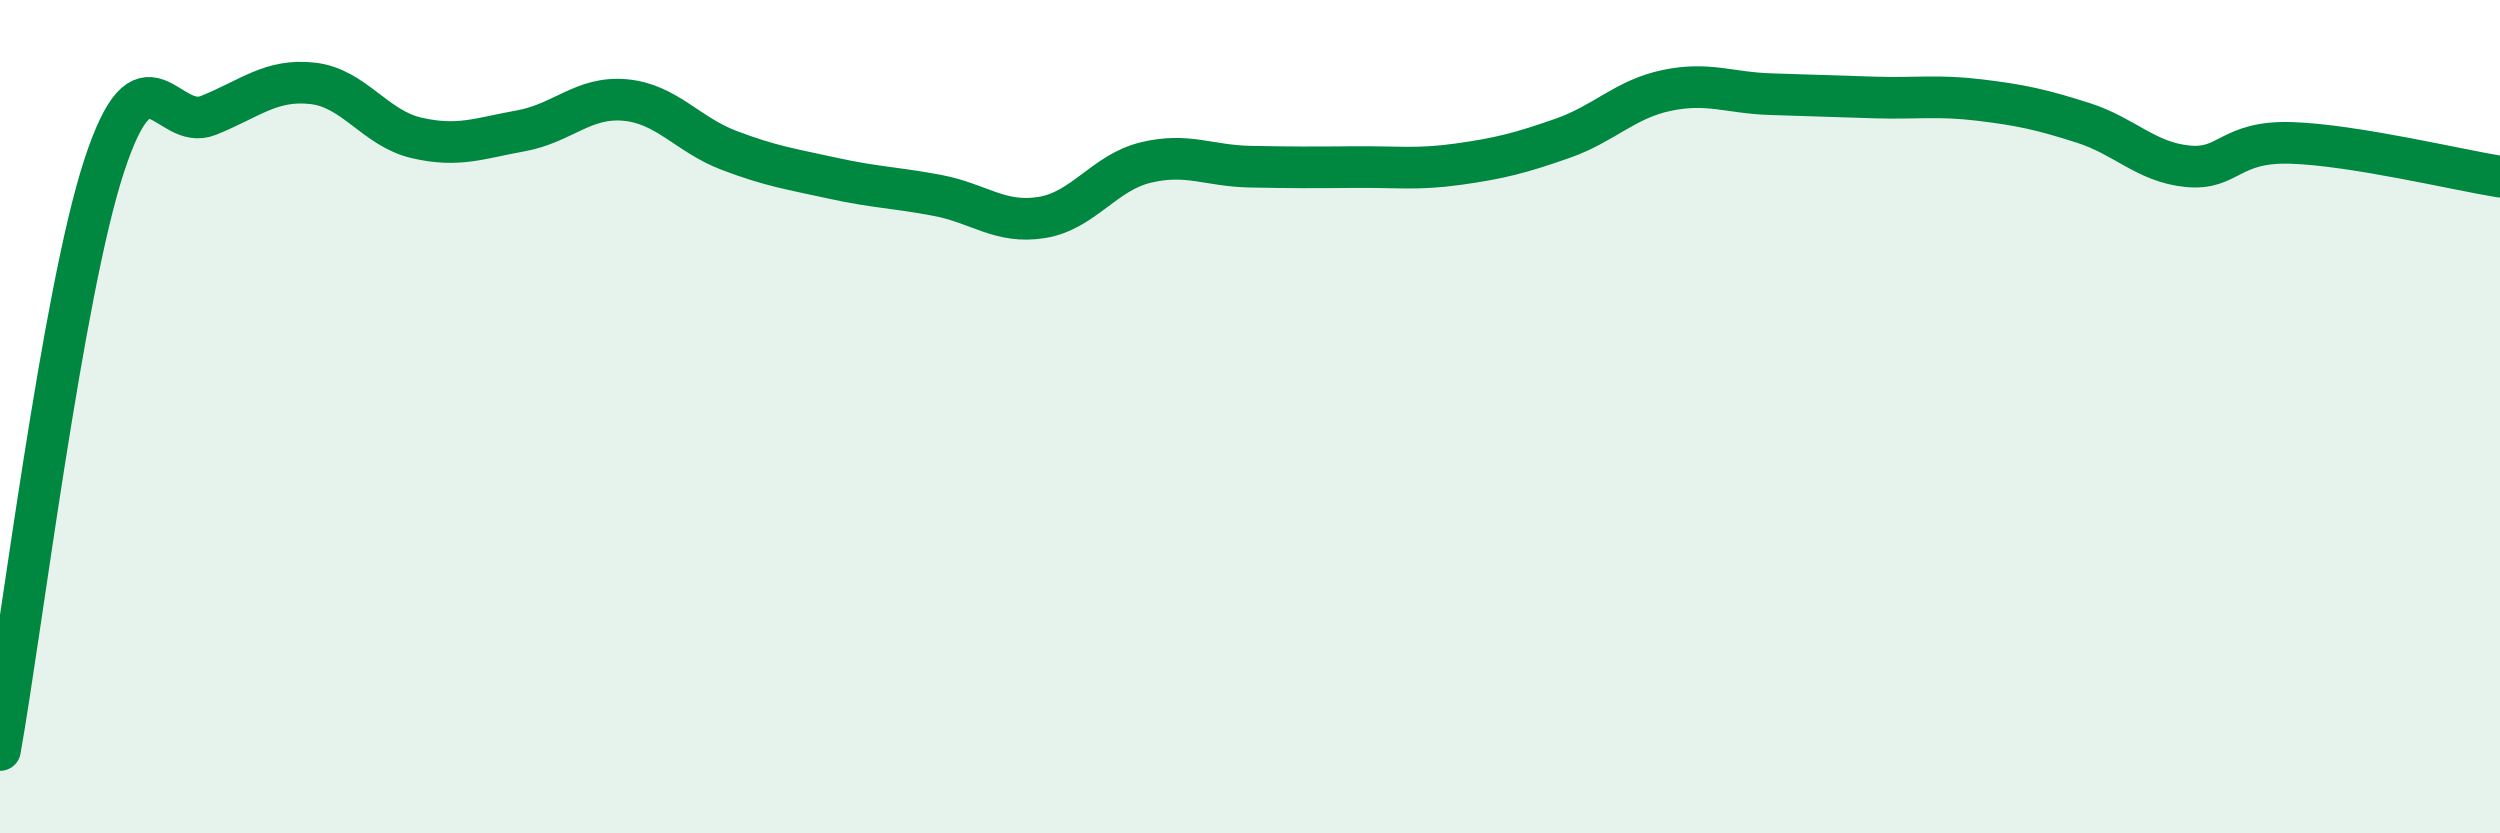
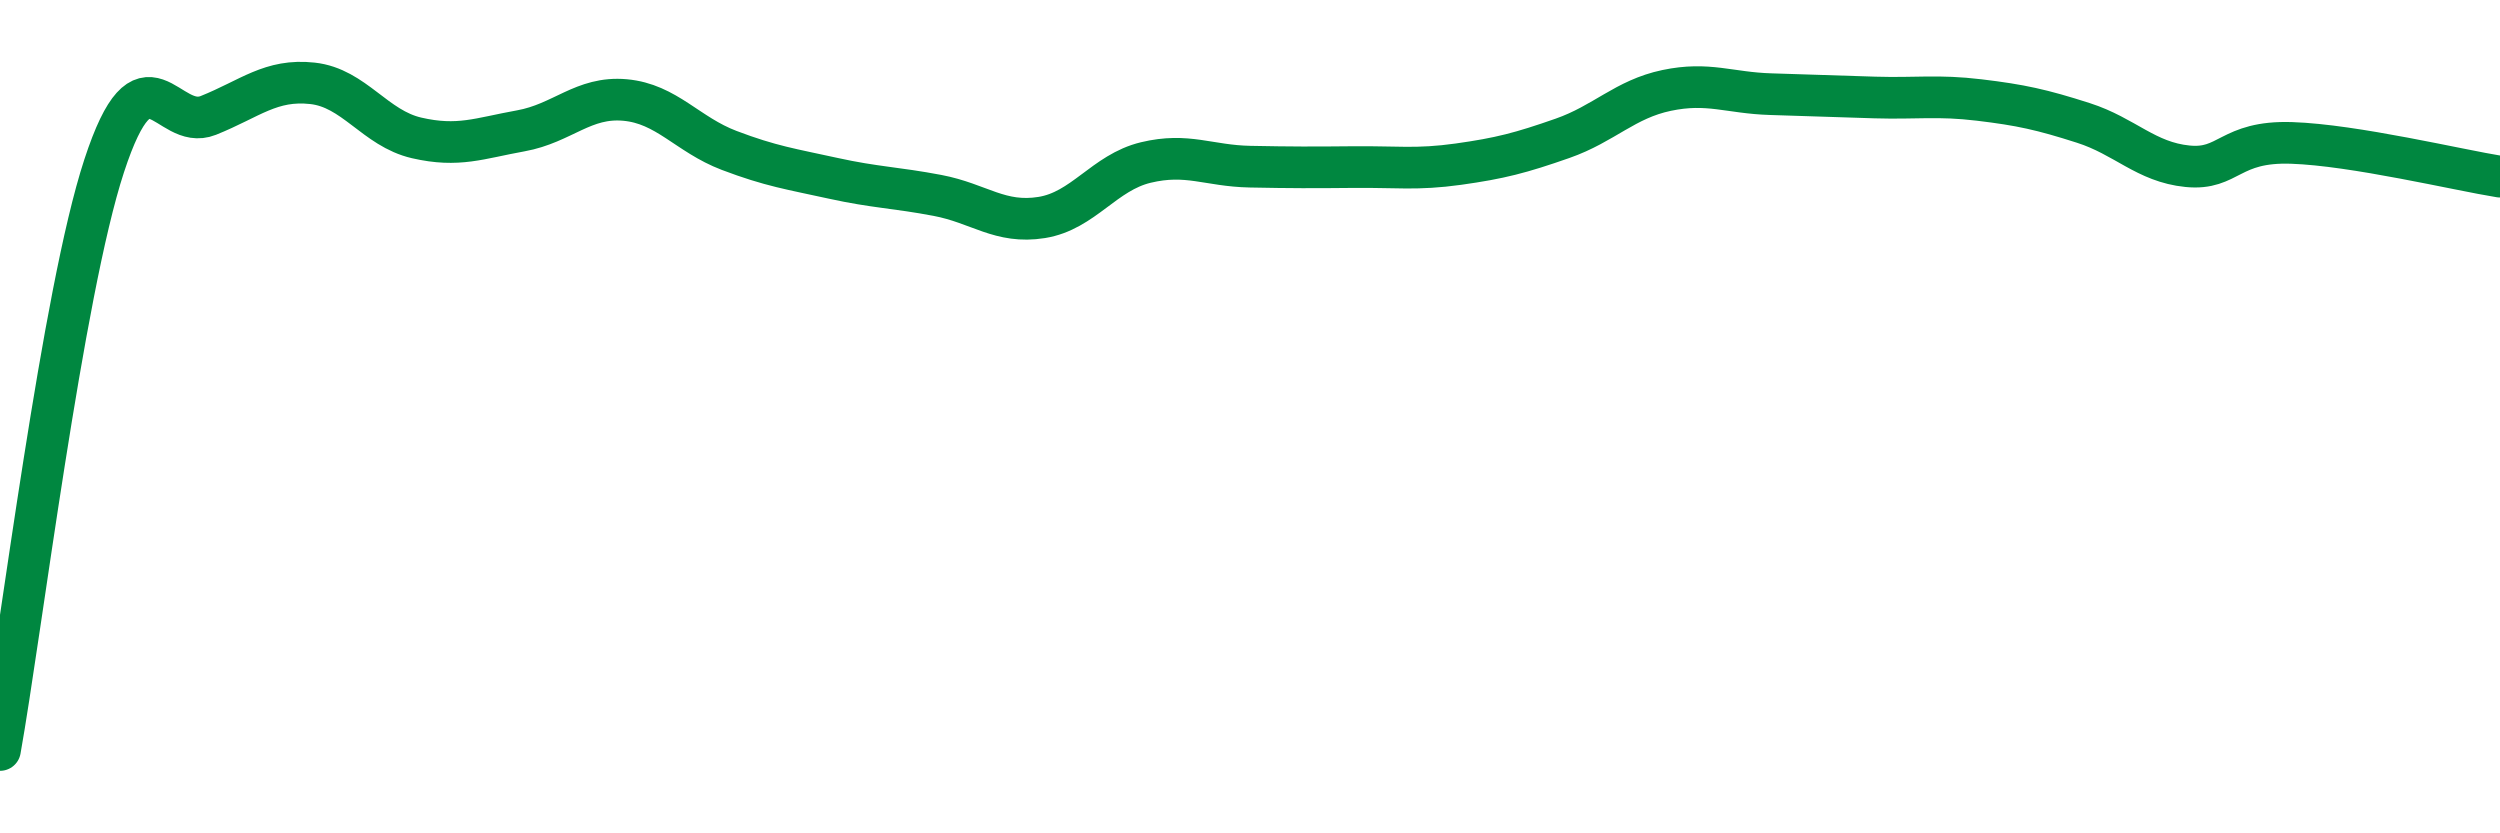
<svg xmlns="http://www.w3.org/2000/svg" width="60" height="20" viewBox="0 0 60 20">
-   <path d="M 0,18 C 0.5,15.2 1.5,7.03 2.5,3.98 C 3.5,0.93 4,3.17 5,2.77 C 6,2.37 6.5,1.89 7.5,2 C 8.5,2.11 9,3.08 10,3.31 C 11,3.54 11.5,3.32 12.5,3.14 C 13.5,2.96 14,2.31 15,2.4 C 16,2.49 16.5,3.23 17.5,3.61 C 18.5,3.99 19,4.06 20,4.28 C 21,4.5 21.5,4.5 22.5,4.69 C 23.5,4.88 24,5.38 25,5.22 C 26,5.06 26.5,4.14 27.5,3.9 C 28.5,3.66 29,3.98 30,4 C 31,4.02 31.5,4.02 32.5,4.01 C 33.5,4 34,4.08 35,3.94 C 36,3.8 36.5,3.67 37.5,3.32 C 38.5,2.97 39,2.38 40,2.17 C 41,1.96 41.5,2.23 42.5,2.26 C 43.5,2.29 44,2.31 45,2.34 C 46,2.37 46.5,2.28 47.5,2.4 C 48.5,2.52 49,2.63 50,2.95 C 51,3.27 51.5,3.89 52.5,3.99 C 53.5,4.09 53.5,3.38 55,3.43 C 56.5,3.48 59,4.08 60,4.24L60 20L0 20Z" fill="#008740" opacity="0.1" stroke-linecap="round" stroke-linejoin="round" />
  <path d="M 0,18 C 0.5,15.2 1.5,7.03 2.5,3.98 C 3.5,0.93 4,3.17 5,2.77 C 6,2.37 6.5,1.89 7.5,2 C 8.5,2.11 9,3.08 10,3.31 C 11,3.54 11.5,3.32 12.5,3.14 C 13.5,2.96 14,2.31 15,2.4 C 16,2.49 16.5,3.23 17.5,3.61 C 18.5,3.99 19,4.06 20,4.28 C 21,4.5 21.5,4.5 22.5,4.69 C 23.5,4.88 24,5.38 25,5.22 C 26,5.06 26.5,4.14 27.5,3.9 C 28.5,3.66 29,3.98 30,4 C 31,4.02 31.5,4.02 32.5,4.01 C 33.5,4 34,4.08 35,3.94 C 36,3.8 36.5,3.67 37.5,3.32 C 38.5,2.97 39,2.38 40,2.17 C 41,1.96 41.5,2.23 42.5,2.26 C 43.5,2.29 44,2.31 45,2.34 C 46,2.37 46.5,2.28 47.5,2.4 C 48.5,2.52 49,2.63 50,2.95 C 51,3.27 51.5,3.89 52.5,3.99 C 53.5,4.09 53.5,3.38 55,3.43 C 56.5,3.48 59,4.08 60,4.24" stroke="#008740" stroke-width="1" fill="none" stroke-linecap="round" stroke-linejoin="round" />
</svg>